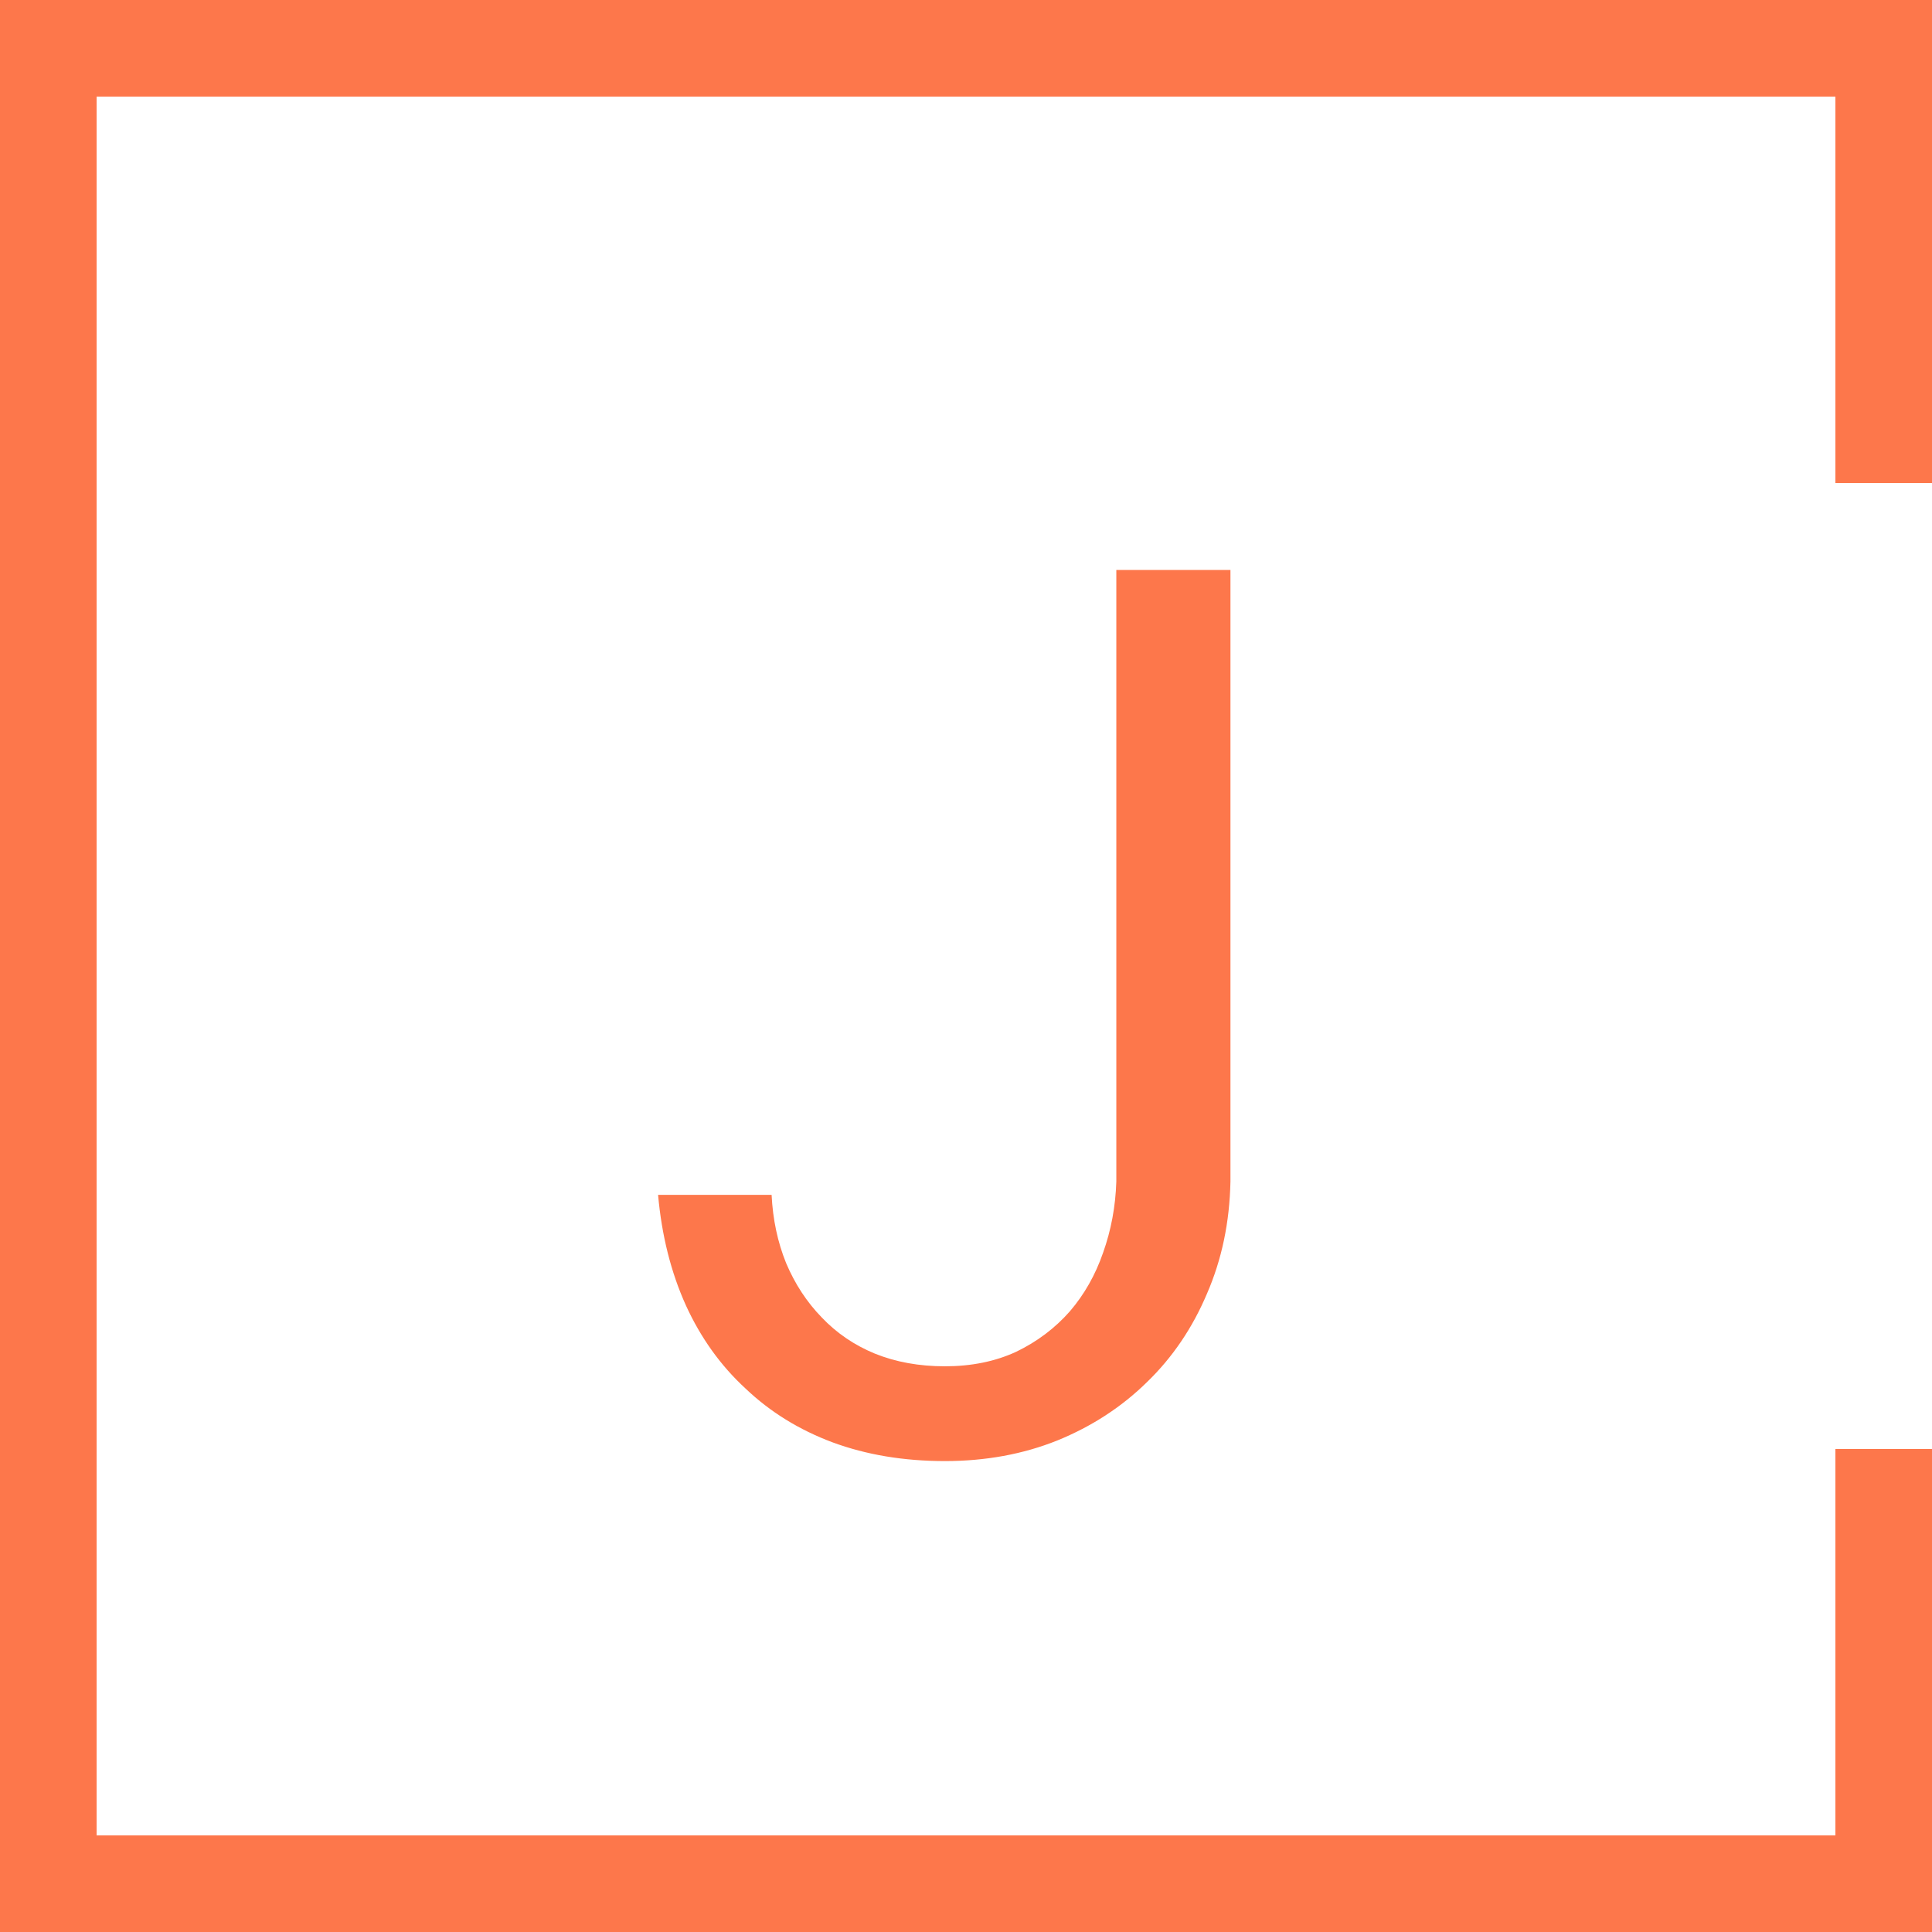
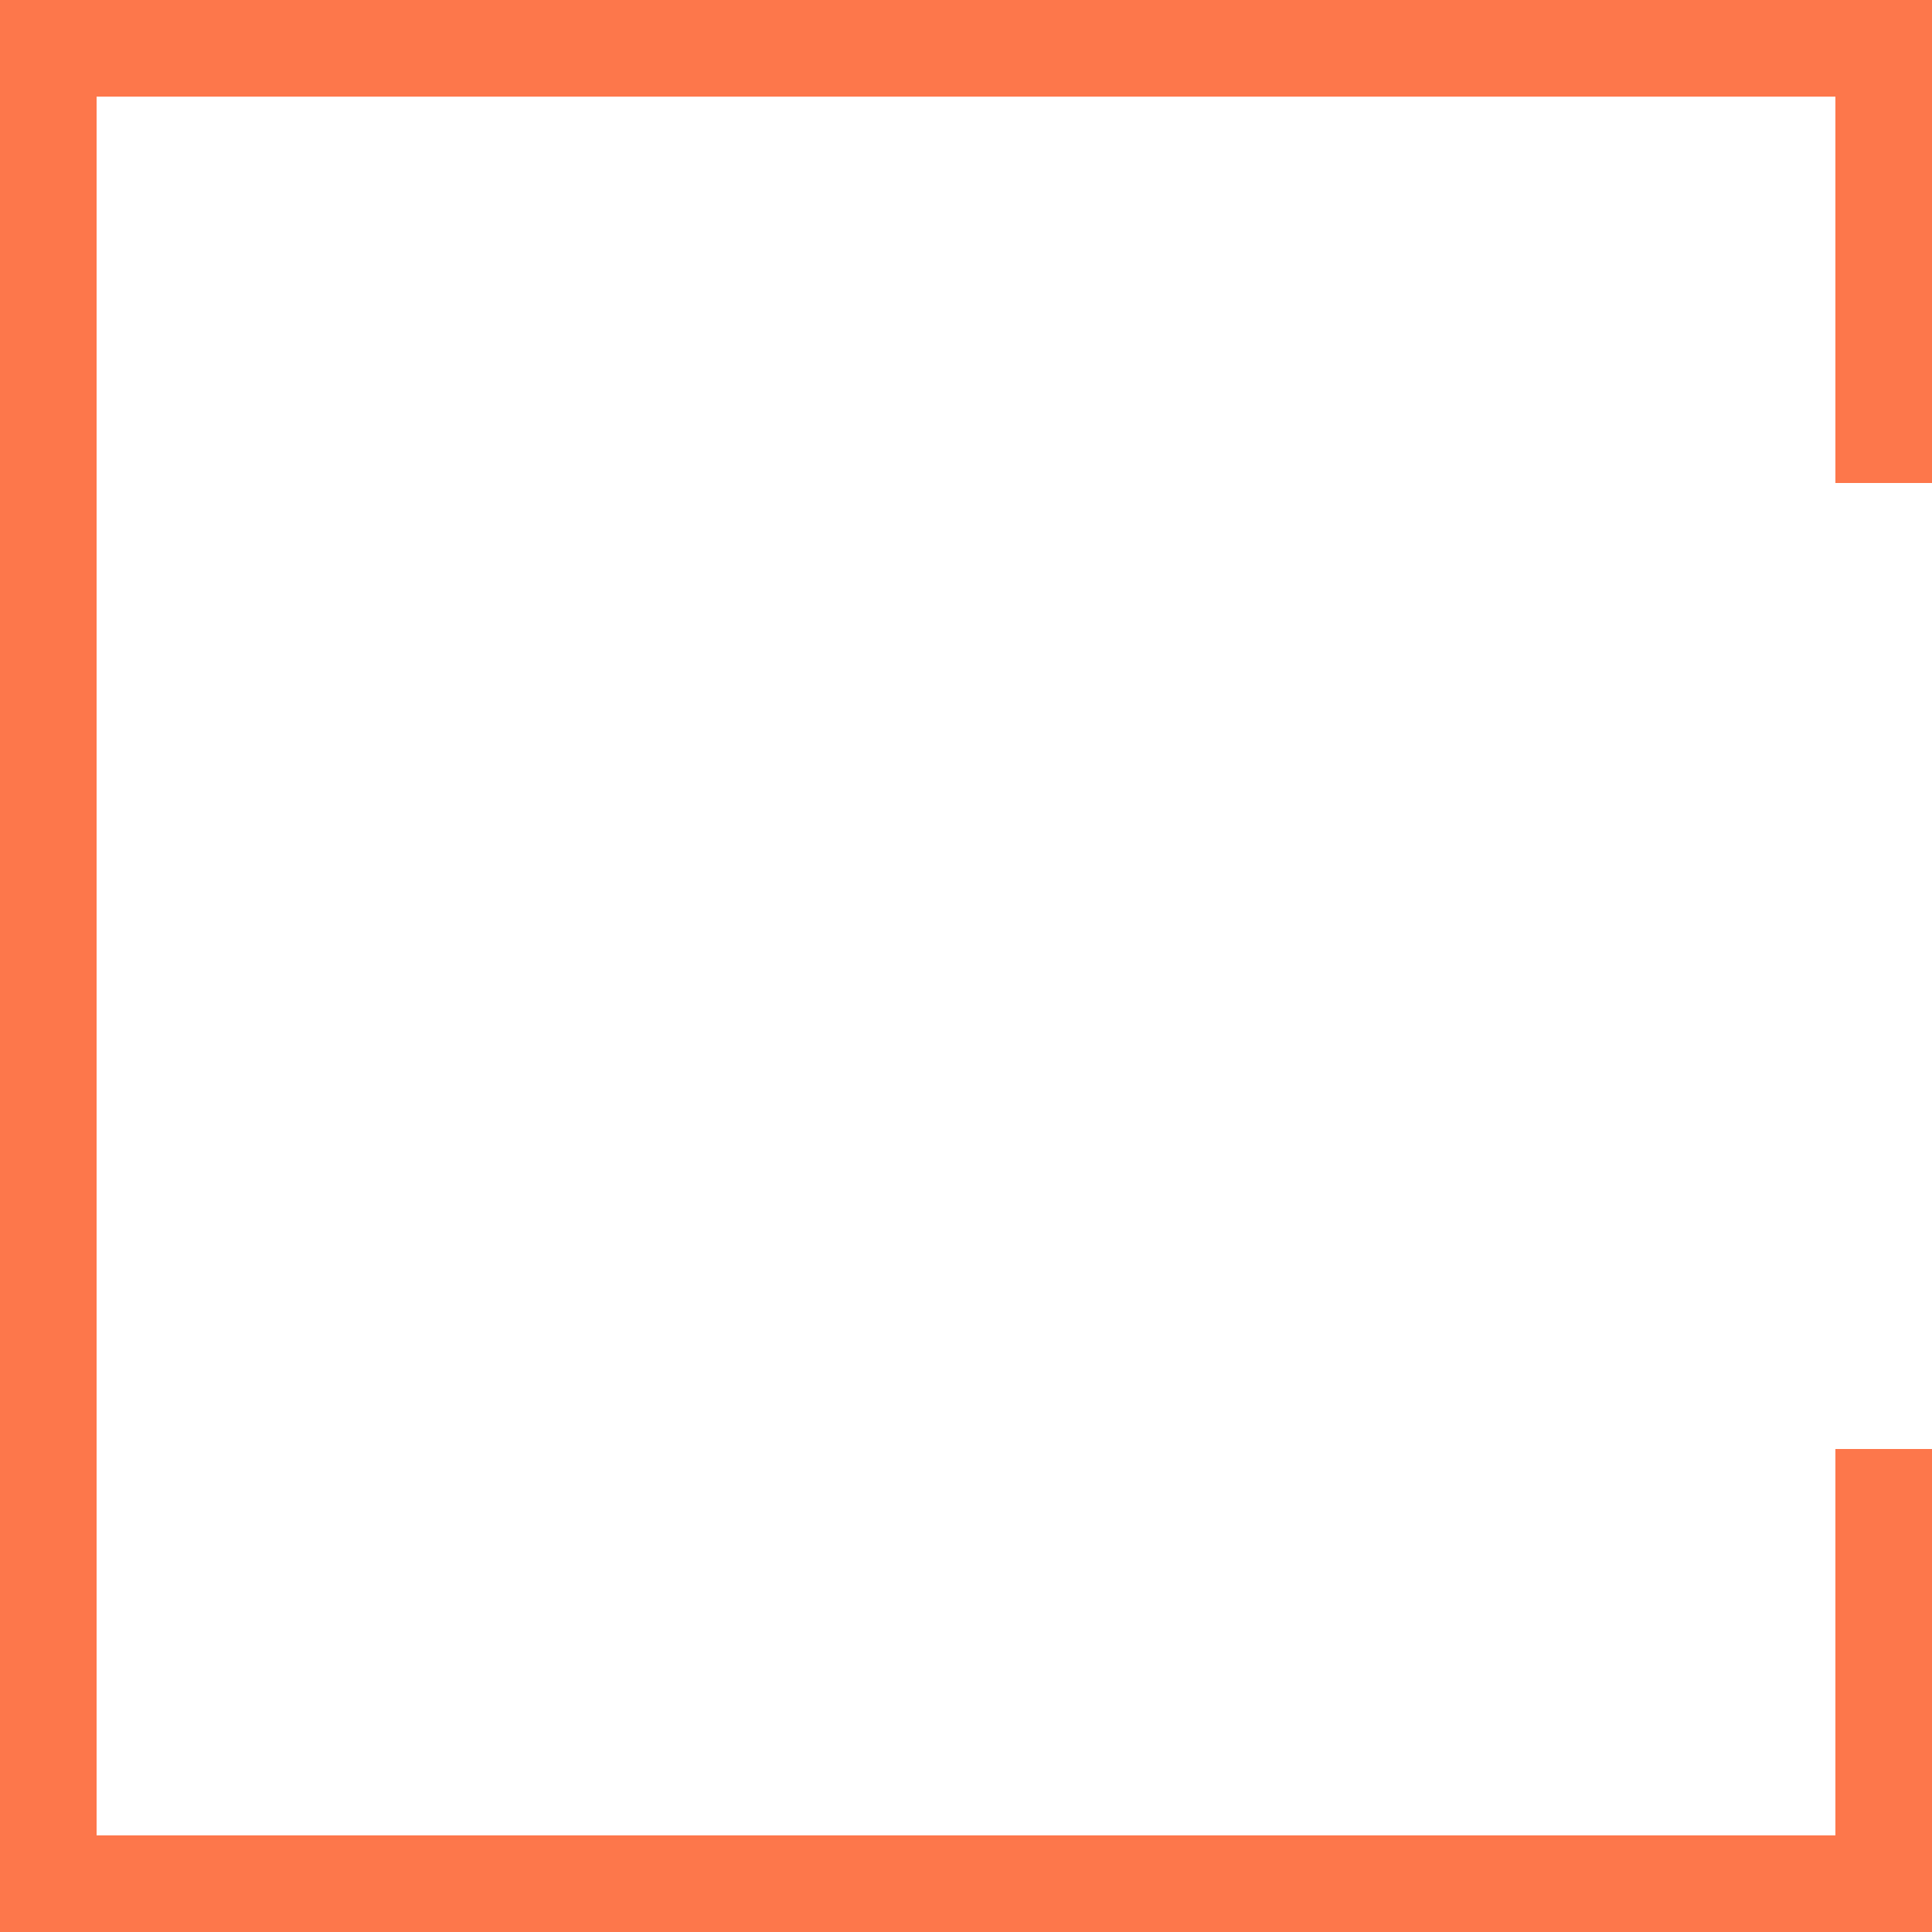
<svg xmlns="http://www.w3.org/2000/svg" width="100" height="100" viewBox="0 0 100 100" fill="none">
  <path fill-rule="evenodd" clip-rule="evenodd" d="M5 5H95V25H100V5V0H95H5H0V5V95V100H5H95H100V95V75H95V95H5V5Z" fill="#FD774B" />
-   <path d="M57.781 29.5H63.688V61.156C63.646 63.26 63.24 65.198 62.469 66.969C61.719 68.74 60.688 70.26 59.375 71.531C58.062 72.823 56.51 73.833 54.719 74.562C52.948 75.271 51.01 75.625 48.906 75.625C46.781 75.625 44.844 75.302 43.094 74.656C41.365 74.01 39.865 73.083 38.594 71.875C37.302 70.688 36.271 69.25 35.5 67.562C34.729 65.854 34.25 63.948 34.062 61.844H39.938C40 63.115 40.25 64.292 40.688 65.375C41.146 66.458 41.76 67.396 42.531 68.188C43.302 69 44.219 69.625 45.281 70.062C46.365 70.5 47.573 70.719 48.906 70.719C50.281 70.719 51.51 70.469 52.594 69.969C53.677 69.448 54.604 68.75 55.375 67.875C56.125 67 56.698 65.99 57.094 64.844C57.51 63.677 57.74 62.448 57.781 61.156V29.5Z" fill="#FD774B" />
</svg>